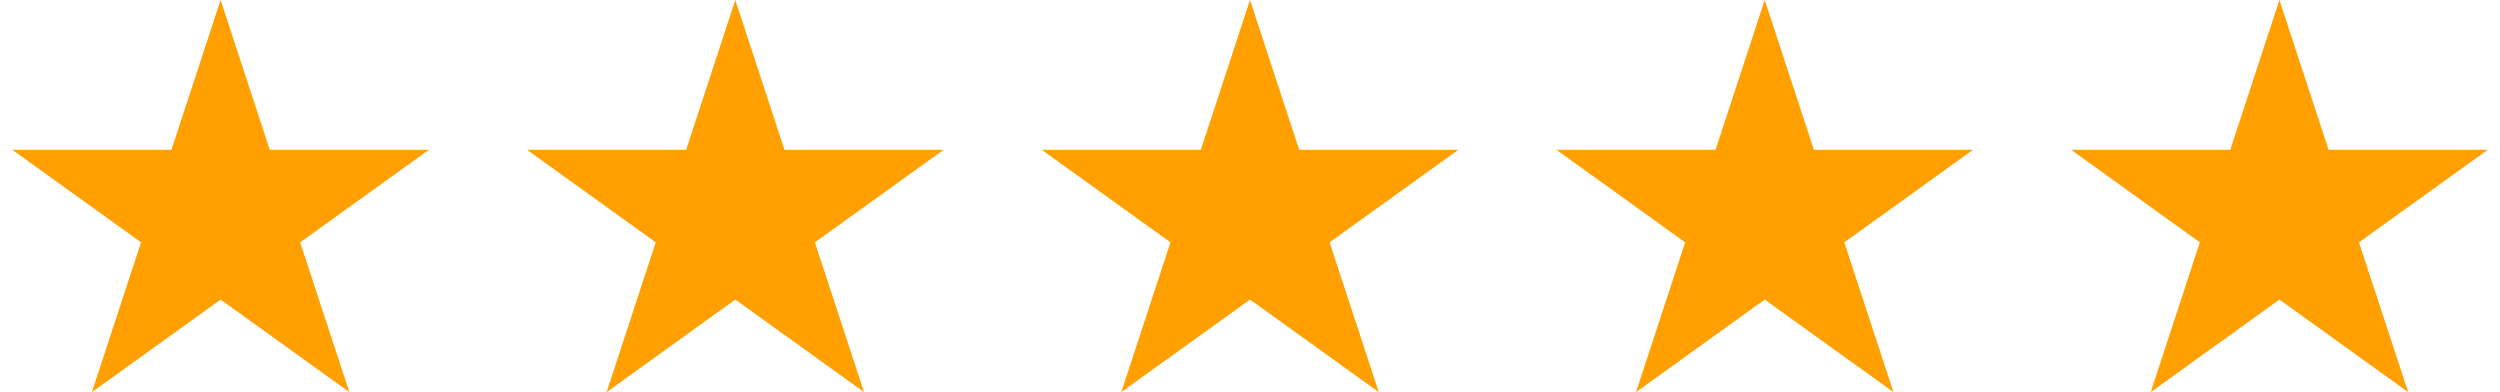
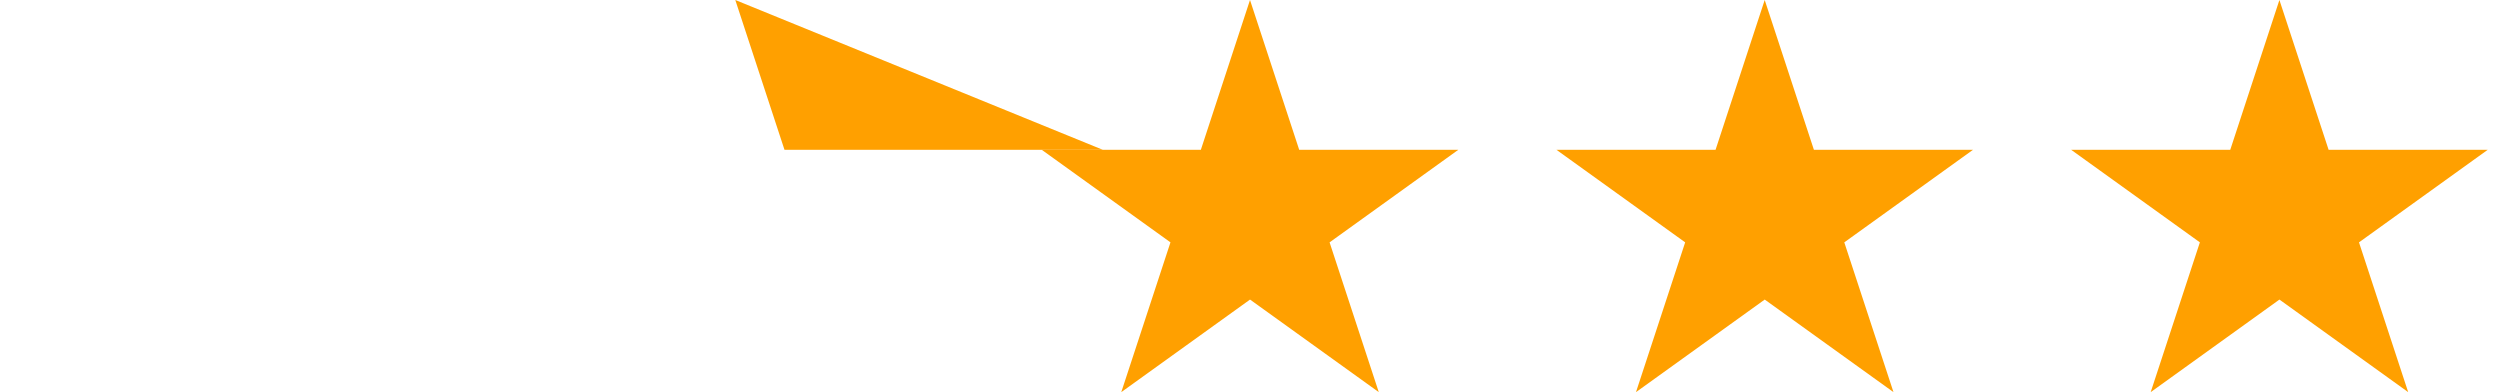
<svg xmlns="http://www.w3.org/2000/svg" fill="none" height="16" viewBox="0 0 102 16" width="102">
  <g fill="#ffa000">
-     <path d="m9 0 2.007 6.111h6.493l-5.253 3.777 2.007 6.111-5.253-3.777-5.253 3.777 2.007-6.111-5.253-3.777h6.493z" />
-     <path d="m30 0 2.007 6.111h6.493l-5.253 3.777 2.007 6.111-5.253-3.777-5.253 3.777 2.007-6.111-5.253-3.777h6.493z" />
+     <path d="m30 0 2.007 6.111h6.493h6.493z" />
    <path d="m51 0 2.007 6.111h6.493l-5.253 3.777 2.007 6.111-5.253-3.777-5.253 3.777 2.007-6.111-5.253-3.777h6.493z" />
    <path d="m72 0 2.007 6.111h6.493l-5.253 3.777 2.007 6.111-5.253-3.777-5.253 3.777 2.007-6.111-5.253-3.777h6.493z" />
    <path d="m93 0 2.007 6.111h6.493l-5.253 3.777 2.007 6.111-5.253-3.777-5.253 3.777 2.007-6.111-5.253-3.777h6.493z" />
  </g>
</svg>